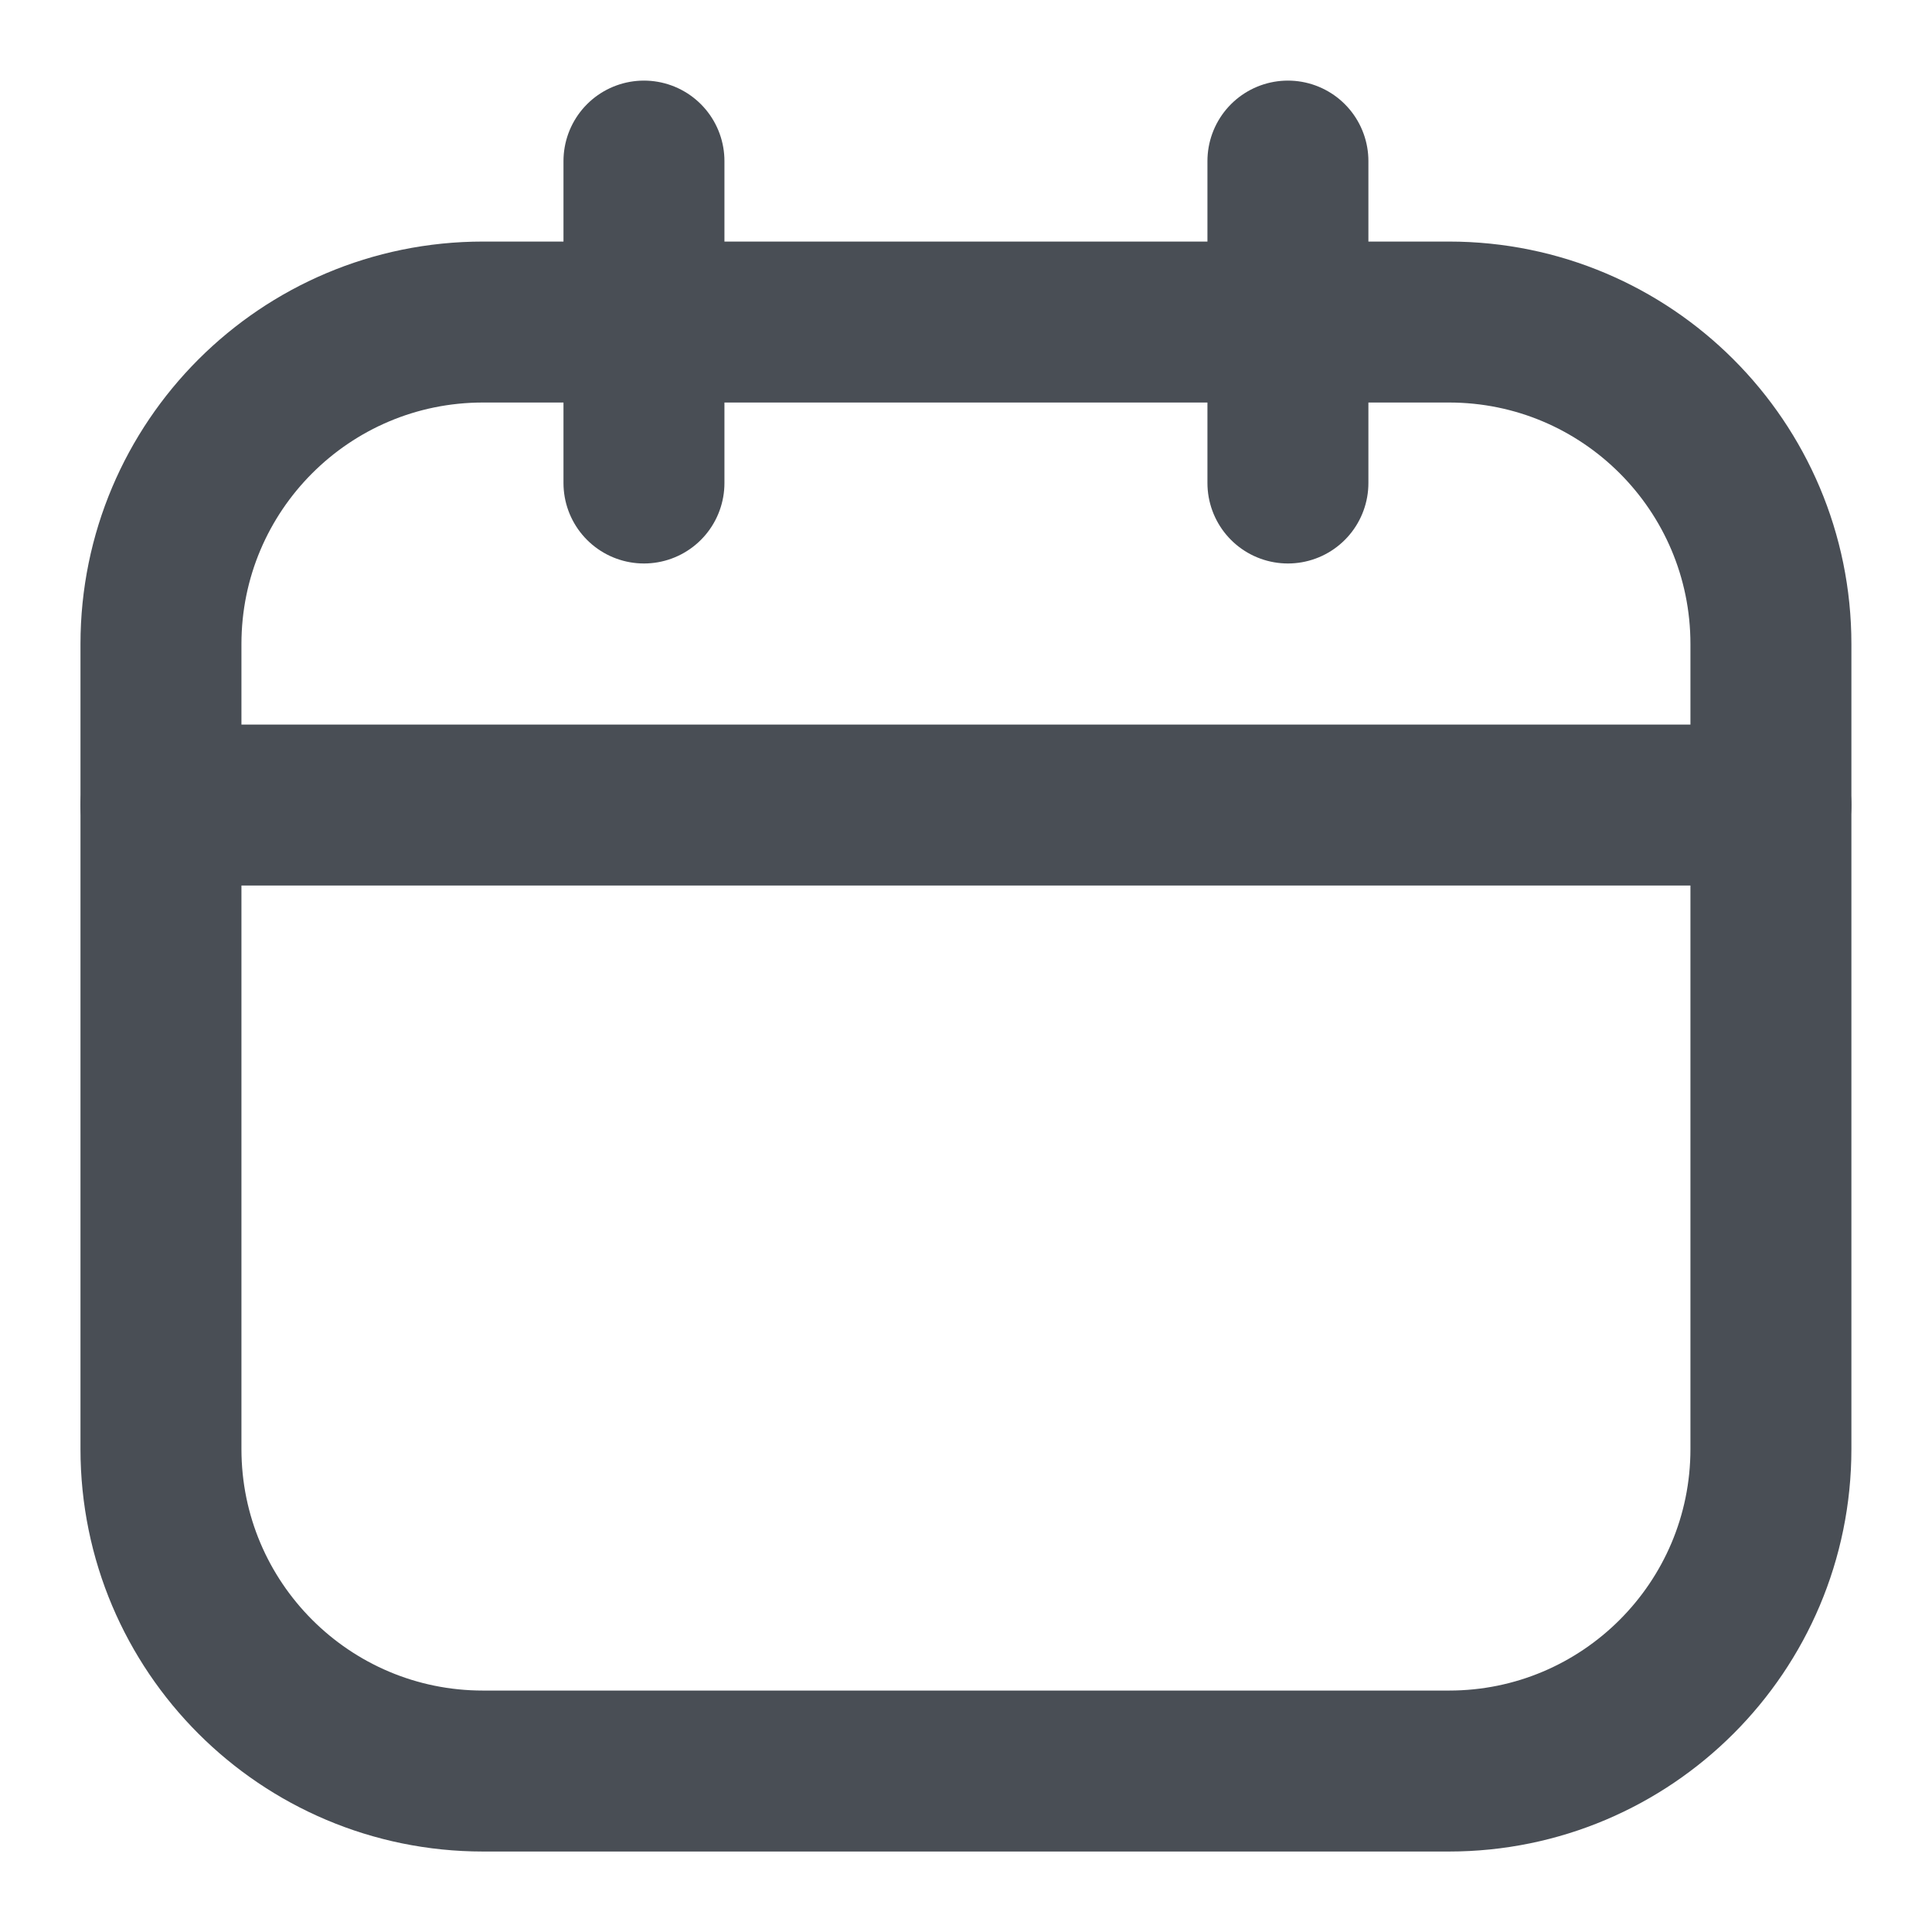
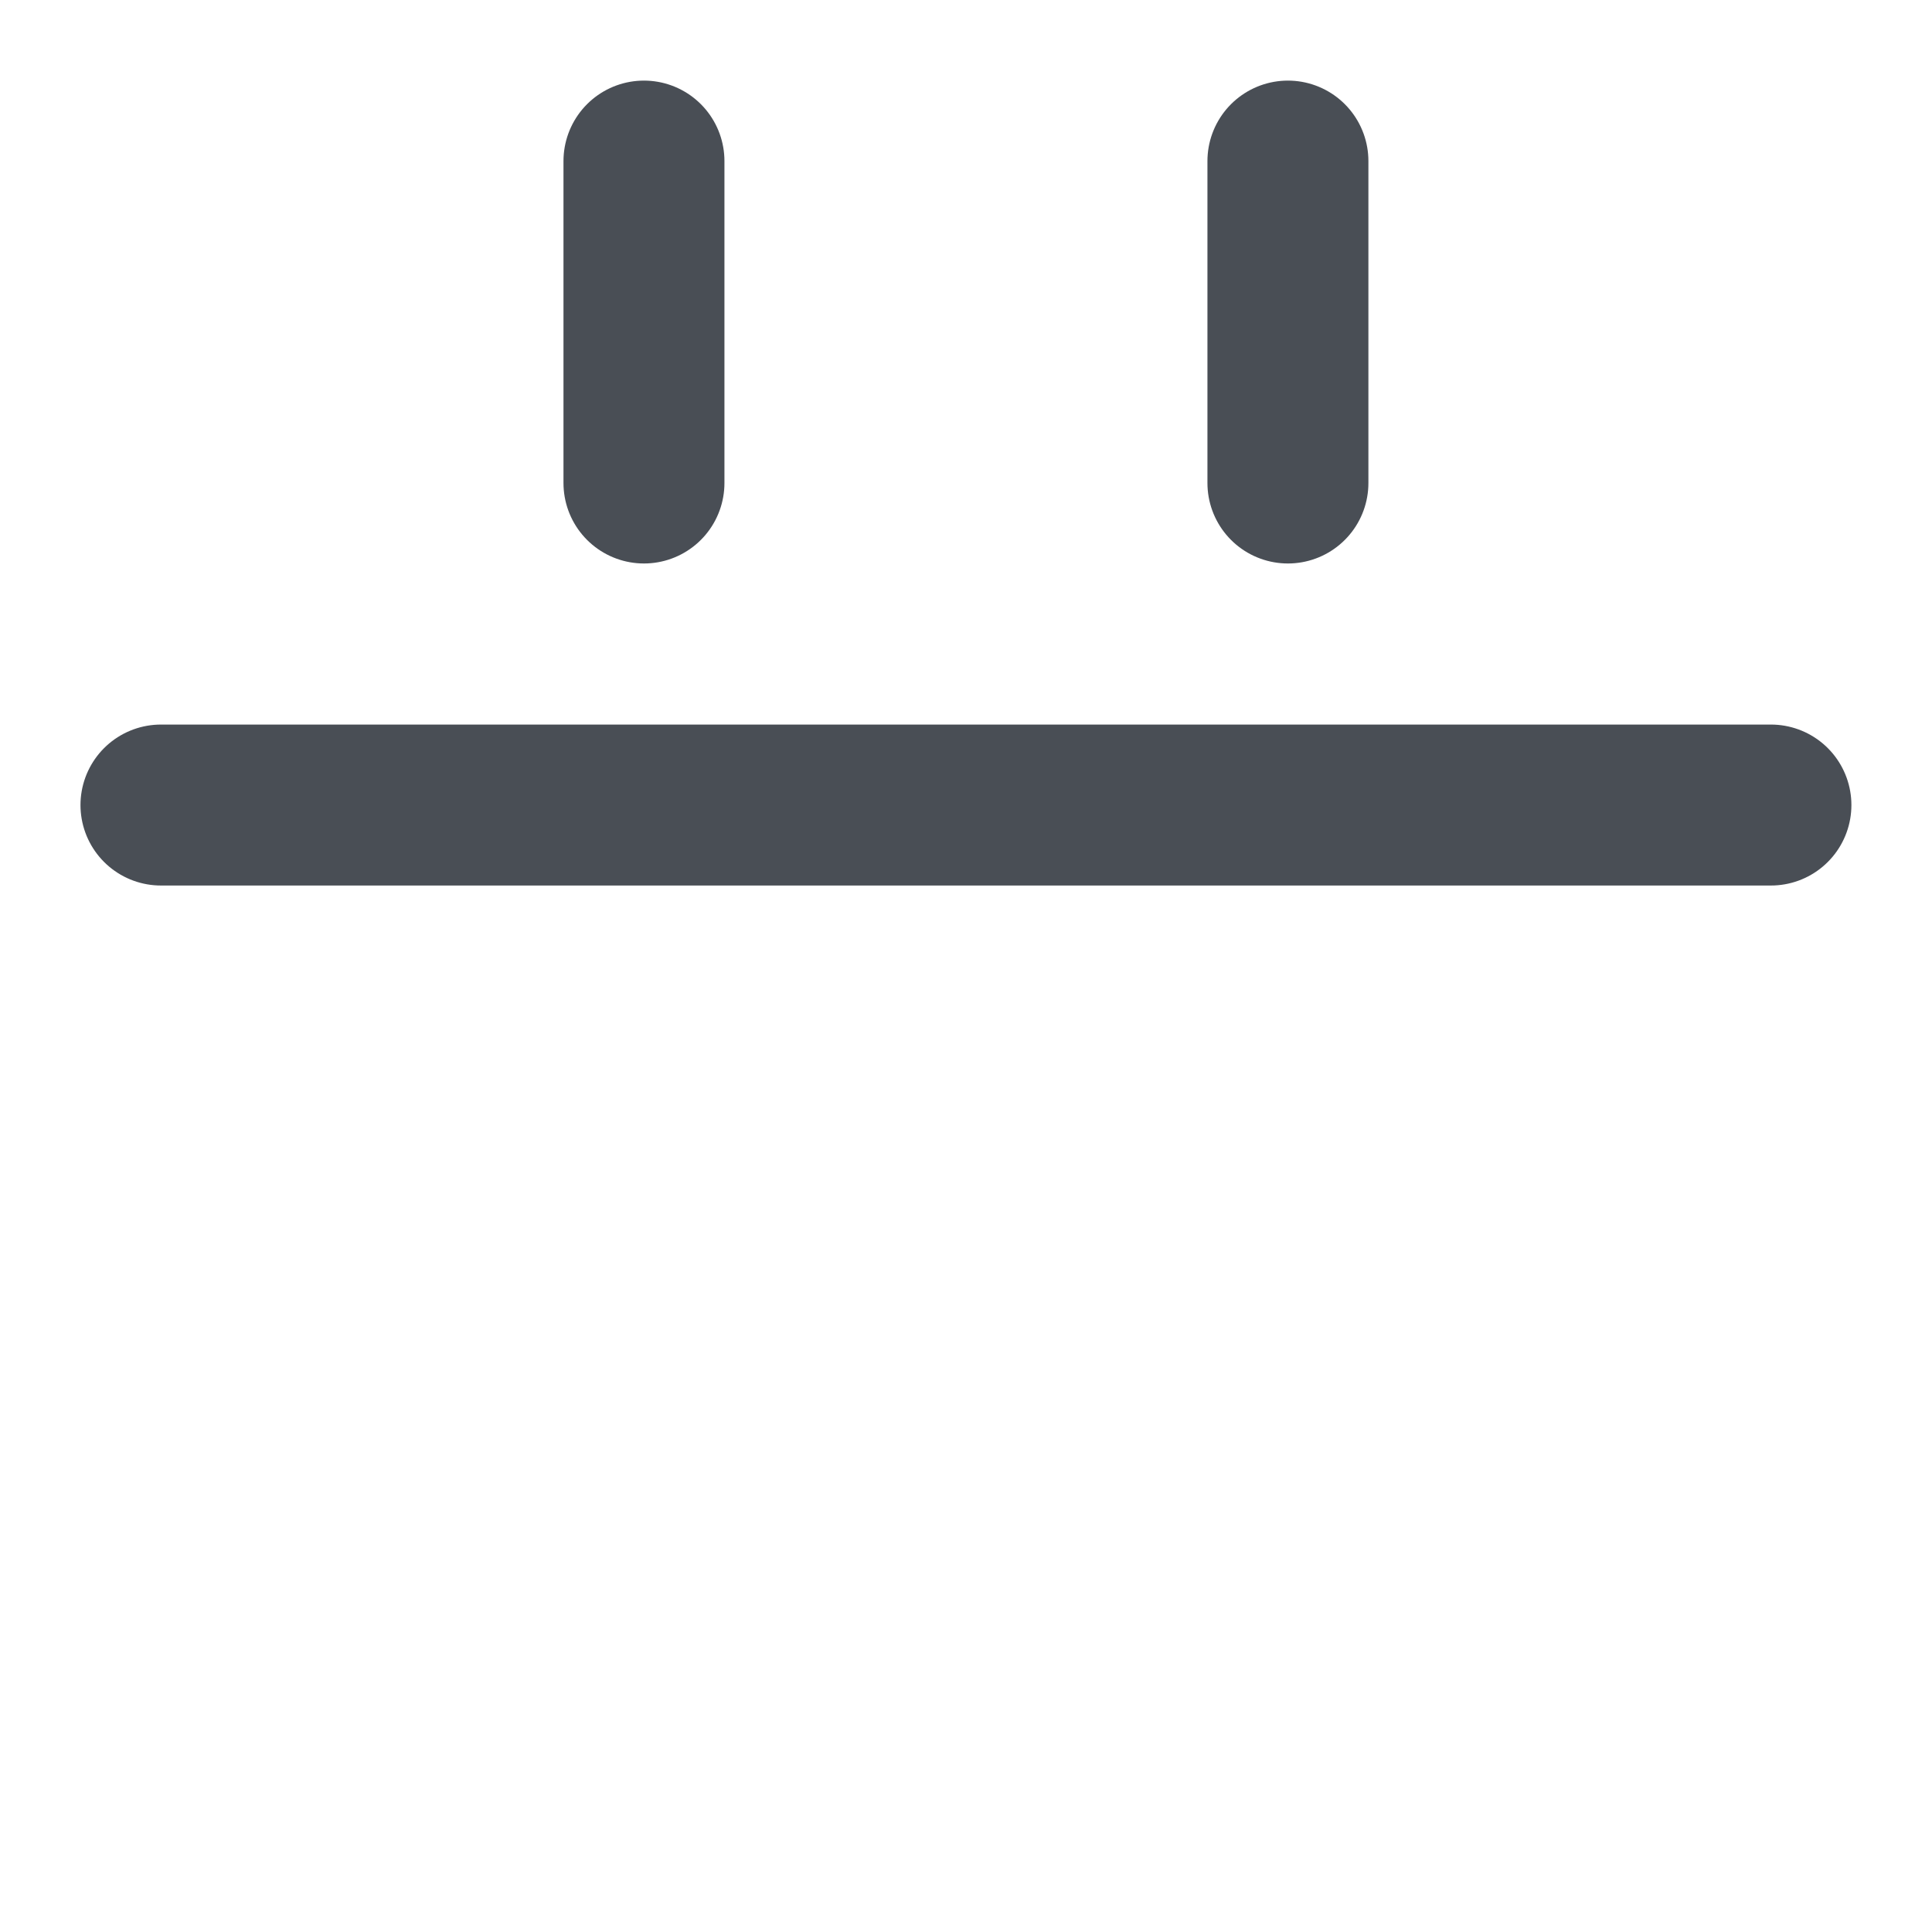
<svg xmlns="http://www.w3.org/2000/svg" width="16" height="16" viewBox="0 0 16 16" fill="none">
  <g clip-path="url(#clip0_343_645)">
-     <path d="M12 2.667H4C2.527 2.667 1.333 3.861 1.333 5.334V12C1.333 13.473 2.527 14.667 4 14.667H12C13.472 14.667 14.666 13.473 14.666 12V5.334C14.666 3.861 13.472 2.667 12 2.667Z" stroke="#494E55" stroke-width="1.333" stroke-linecap="round" stroke-linejoin="round" />
    <path d="M1.333 6.667H14.666M5.333 1.334V4V1.334ZM10.666 1.334V4V1.334Z" stroke="#494E55" stroke-width="1.333" stroke-linecap="round" stroke-linejoin="round" />
  </g>
  <defs>
    <clipPath id="clip0_343_645">
      <rect width="16" height="16" fill="white" />
    </clipPath>
  </defs>
</svg>